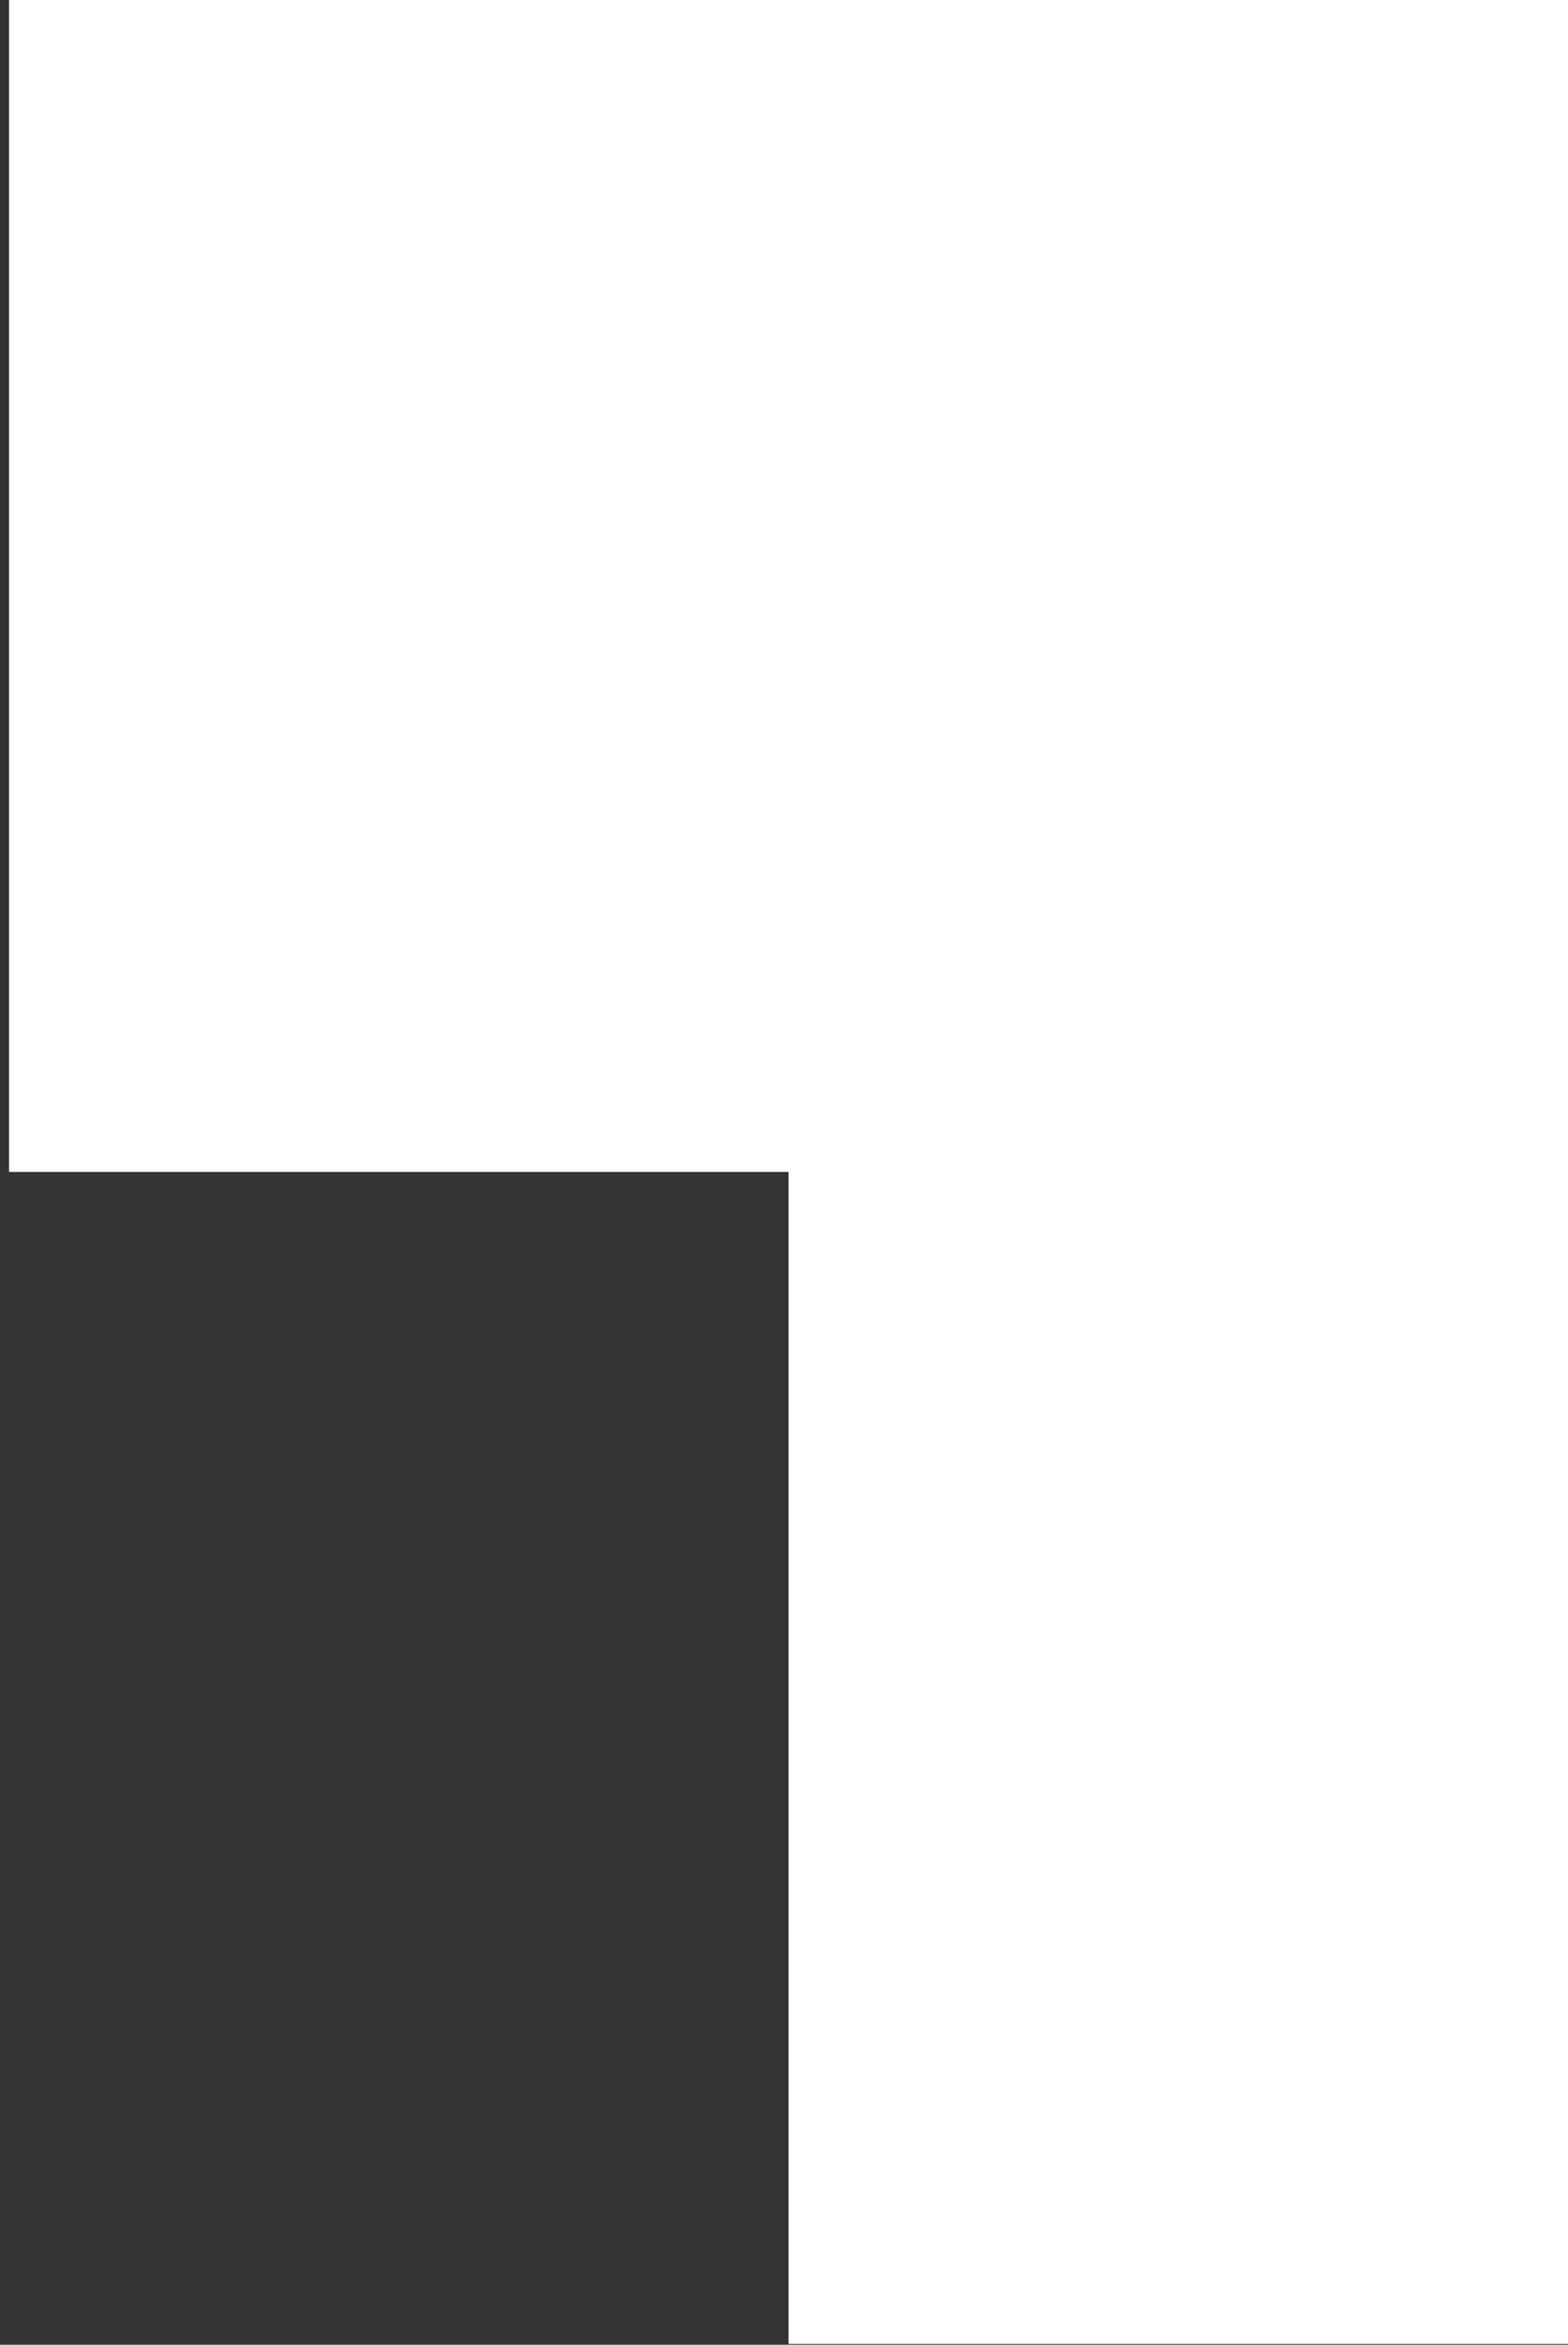
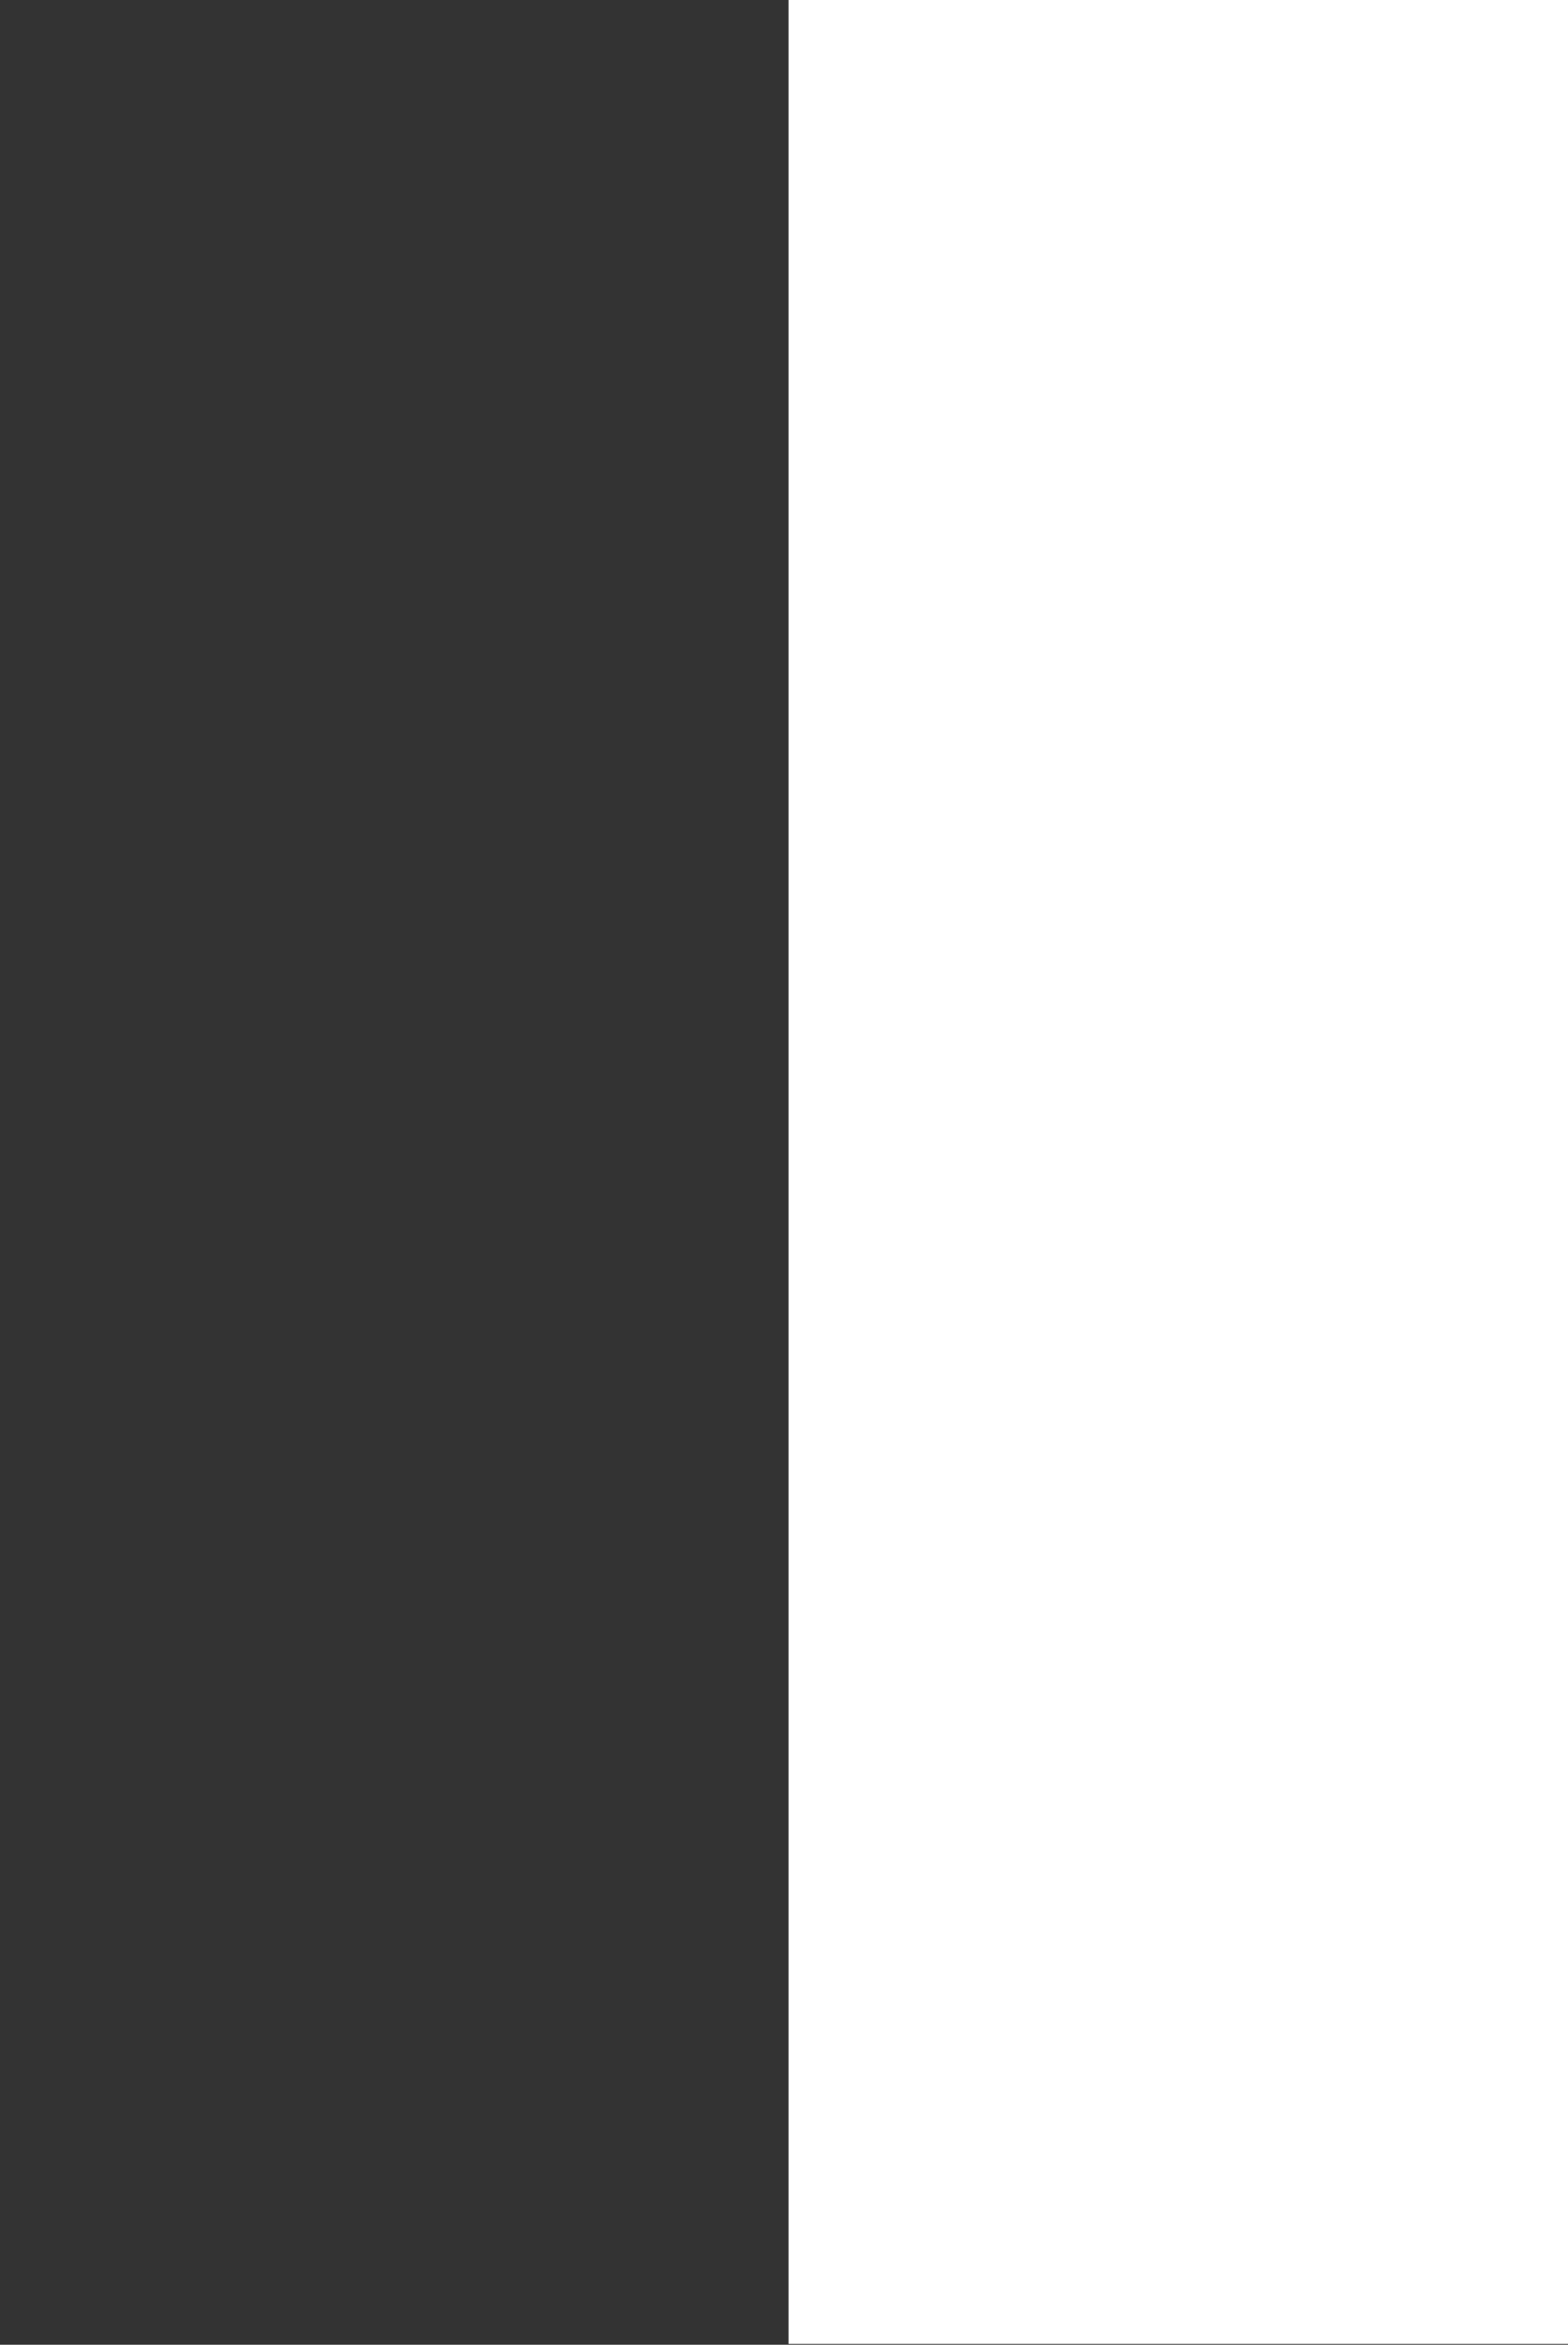
<svg xmlns="http://www.w3.org/2000/svg" width="87" height="130" viewBox="0 0 87 130" fill="none">
  <rect x="0" y="0" width="87" height="130" fill="#333333" stroke="none" />
-   <rect x="0.502" width="86.498" height="64.976" fill="white" />
  <rect x="43.752" width="43.249" height="129.952" fill="white" />
</svg>